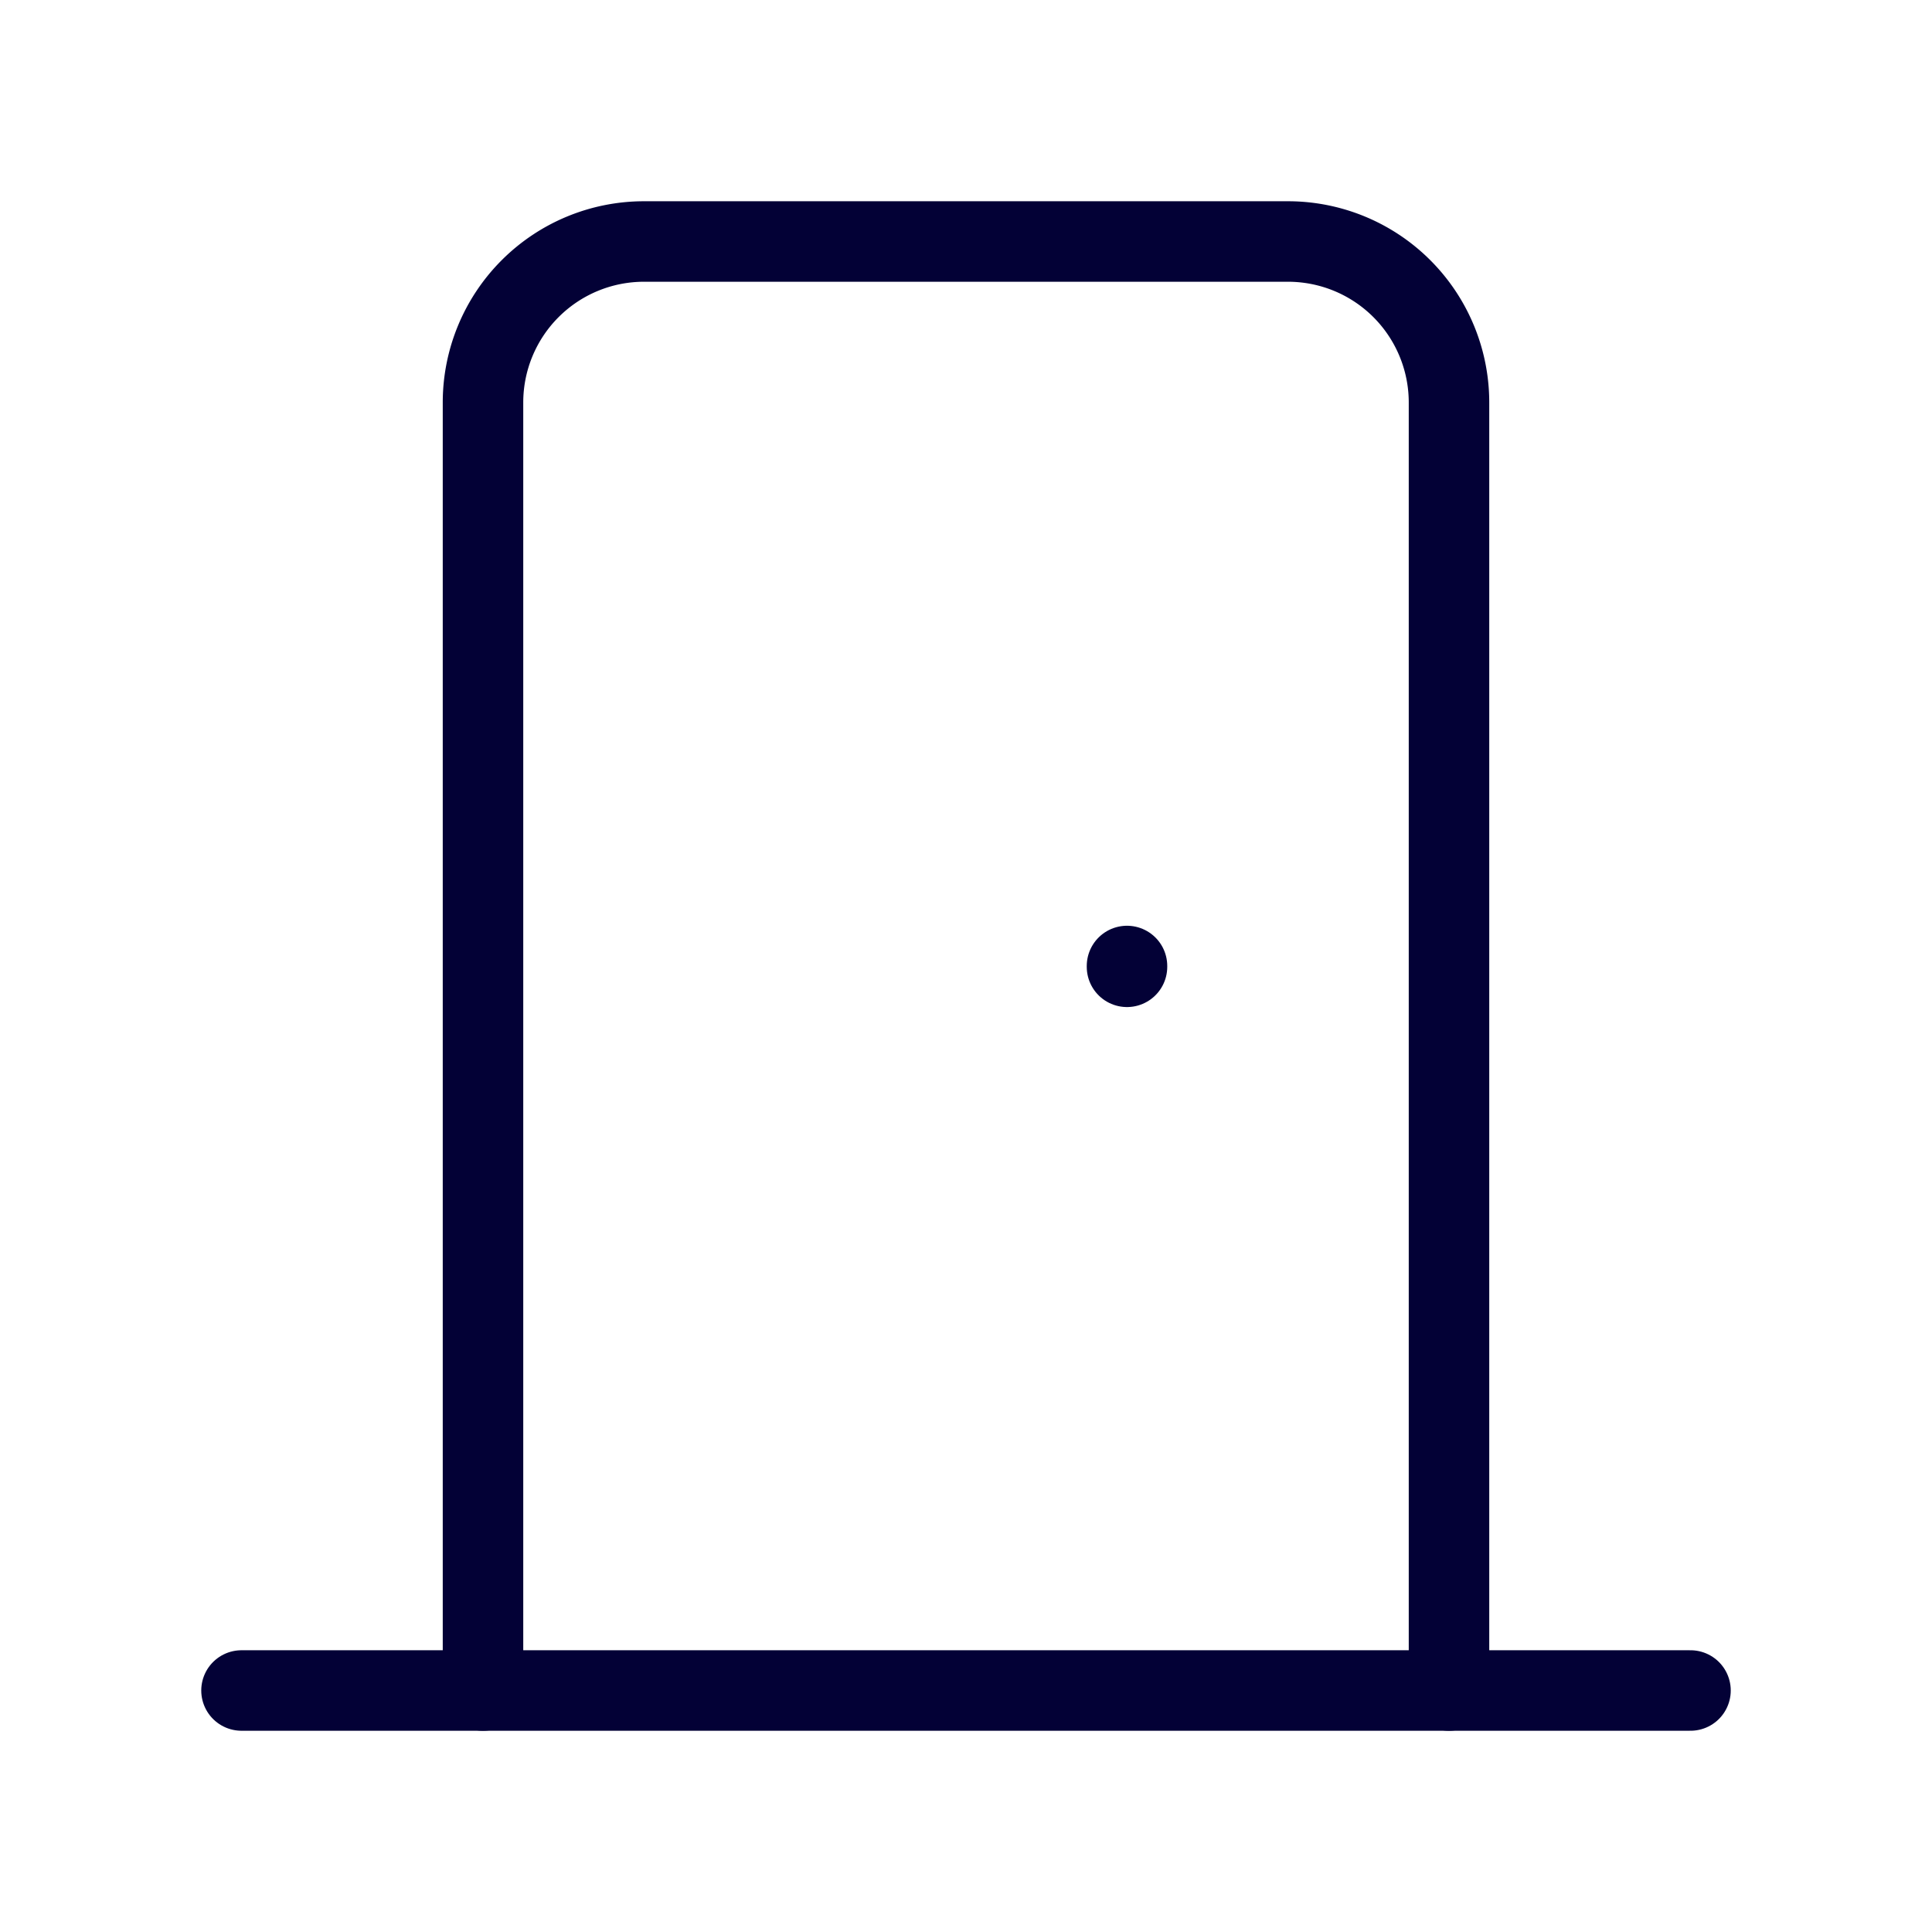
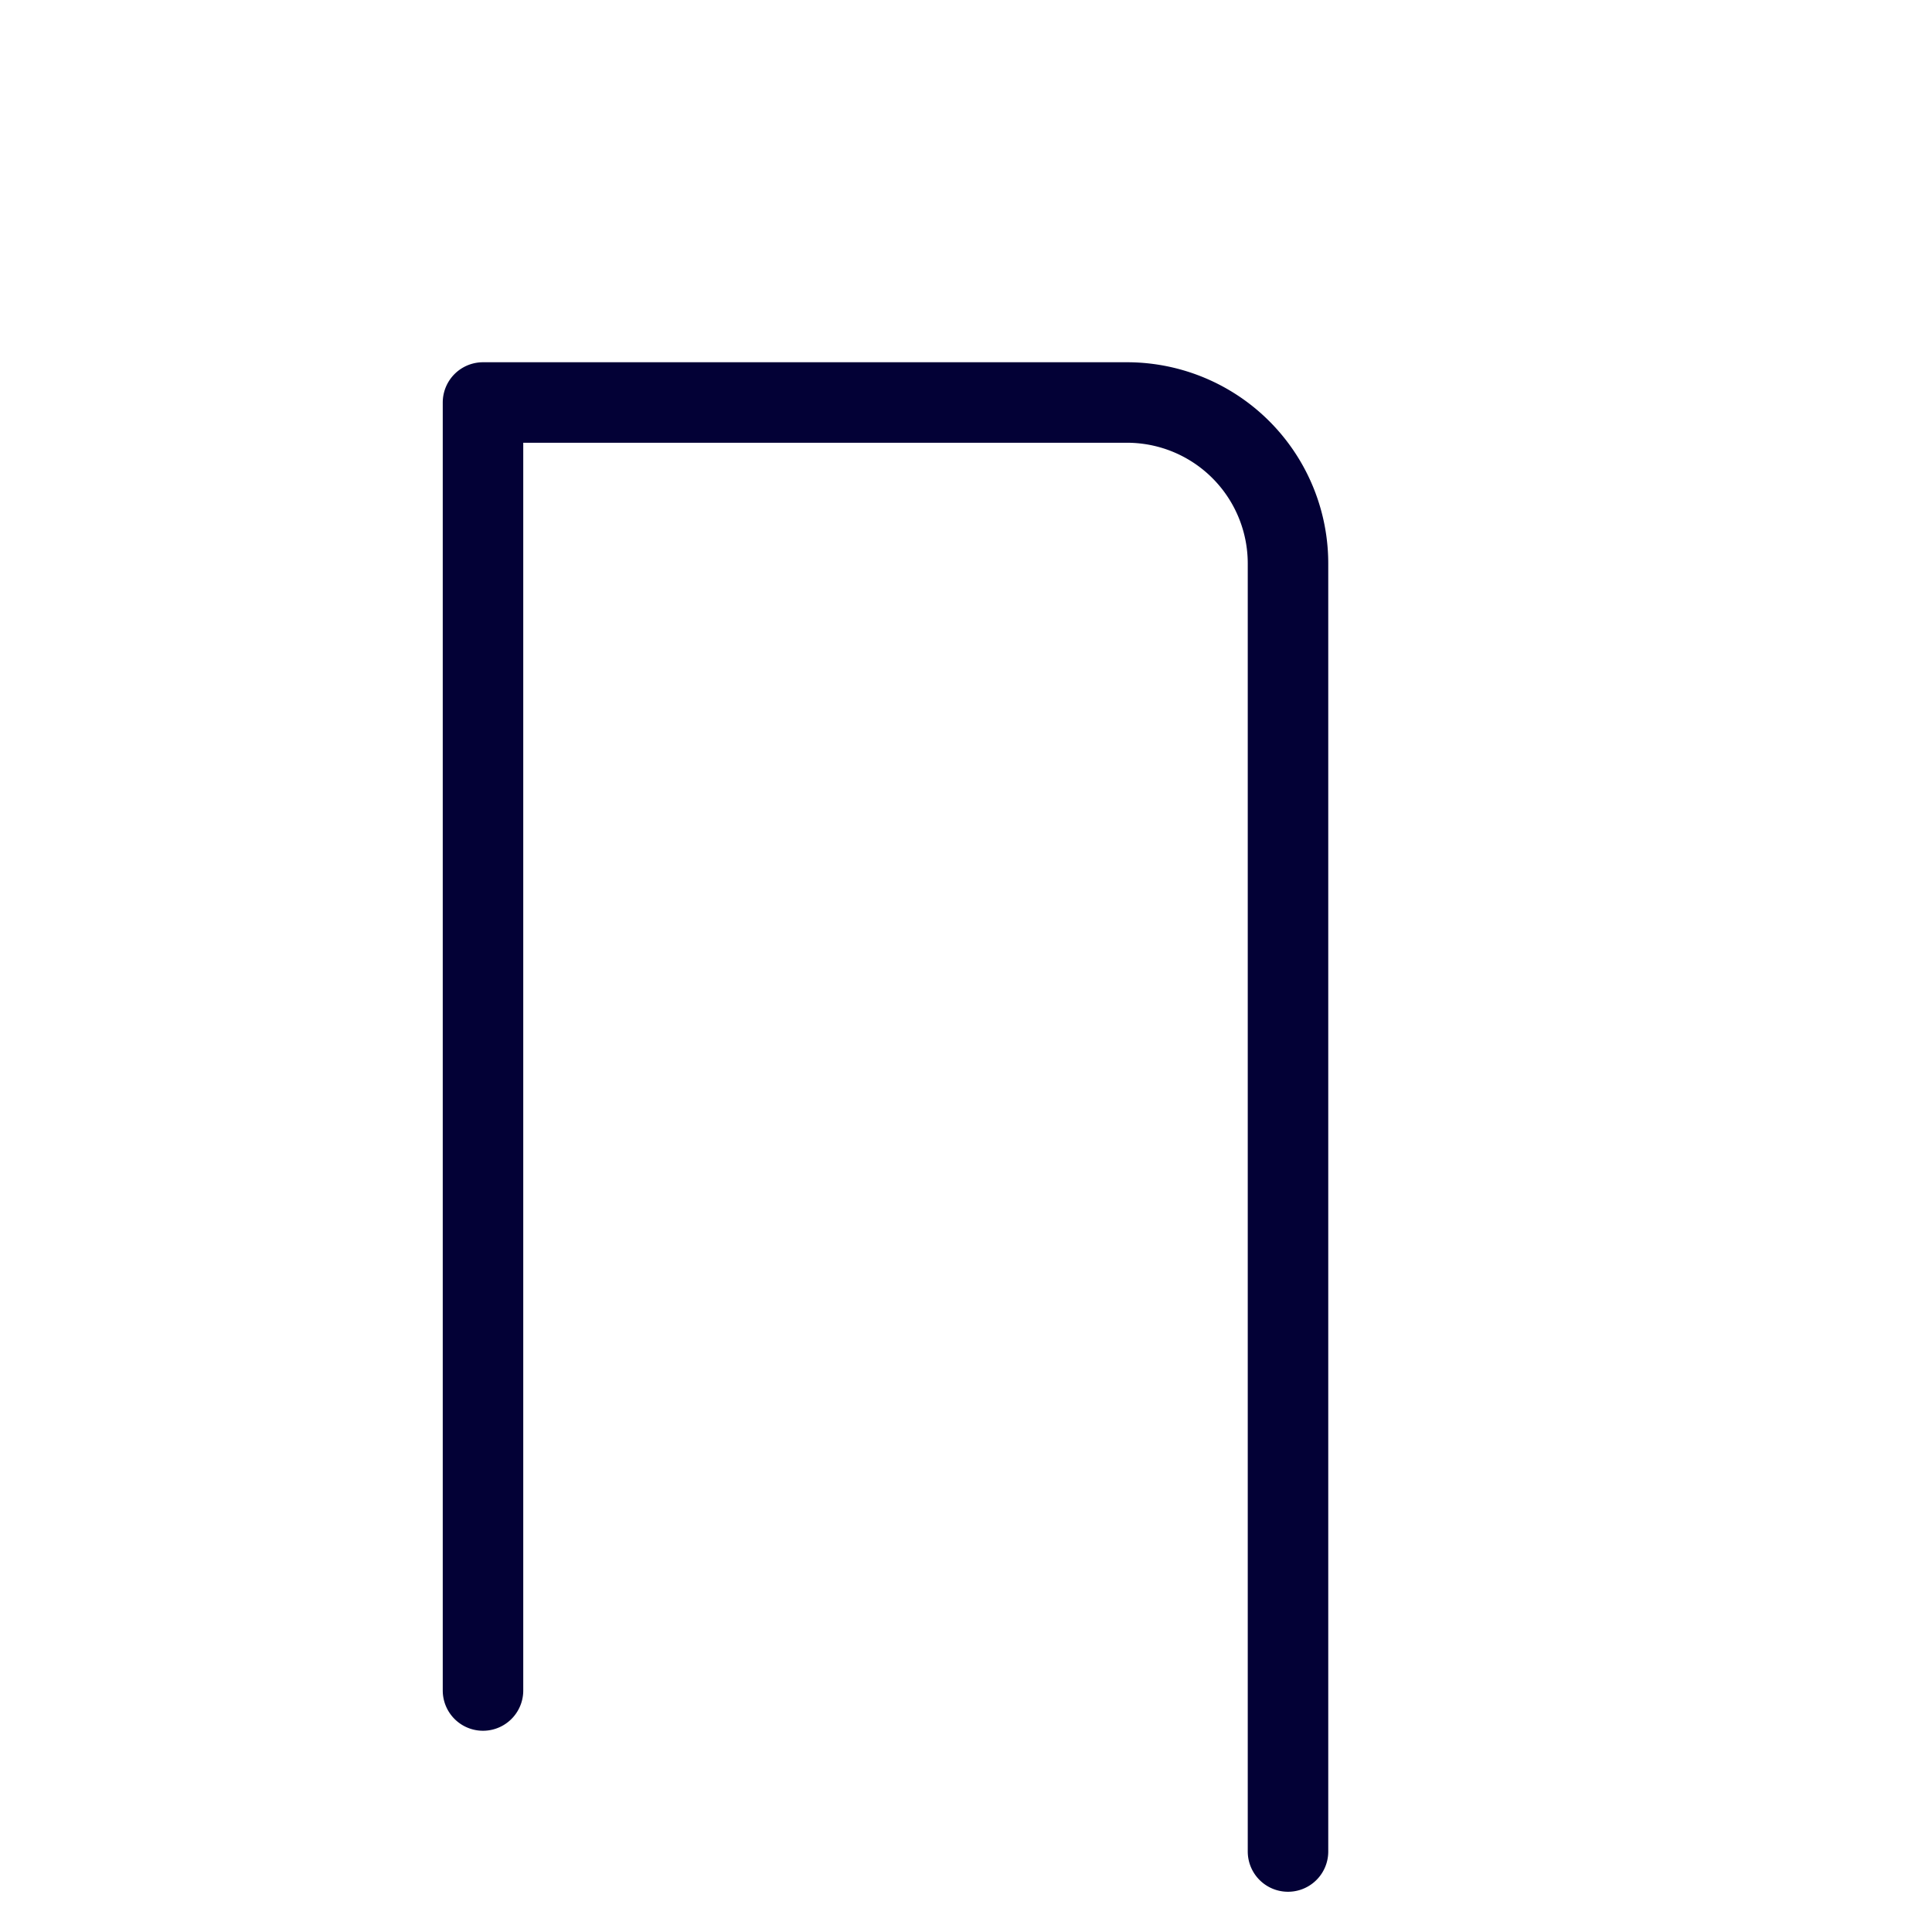
<svg xmlns="http://www.w3.org/2000/svg" width="24" height="24" viewBox="0 0 24 24" fill="none" stroke="#030136" stroke-width="1" stroke-linecap="round" stroke-linejoin="round" class="icon icon-tabler icons-tabler-outline icon-tabler-door">
-   <path stroke="none" d="M0 0h24v24H0z" fill="none" />
-   <path d="M14 12v.01" />
-   <path d="M3 21h18" />
-   <path d="M6 21v-16a2 2 0 0 1 2 -2h8a2 2 0 0 1 2 2v16" />
+   <path d="M6 21v-16h8a2 2 0 0 1 2 2v16" />
</svg>